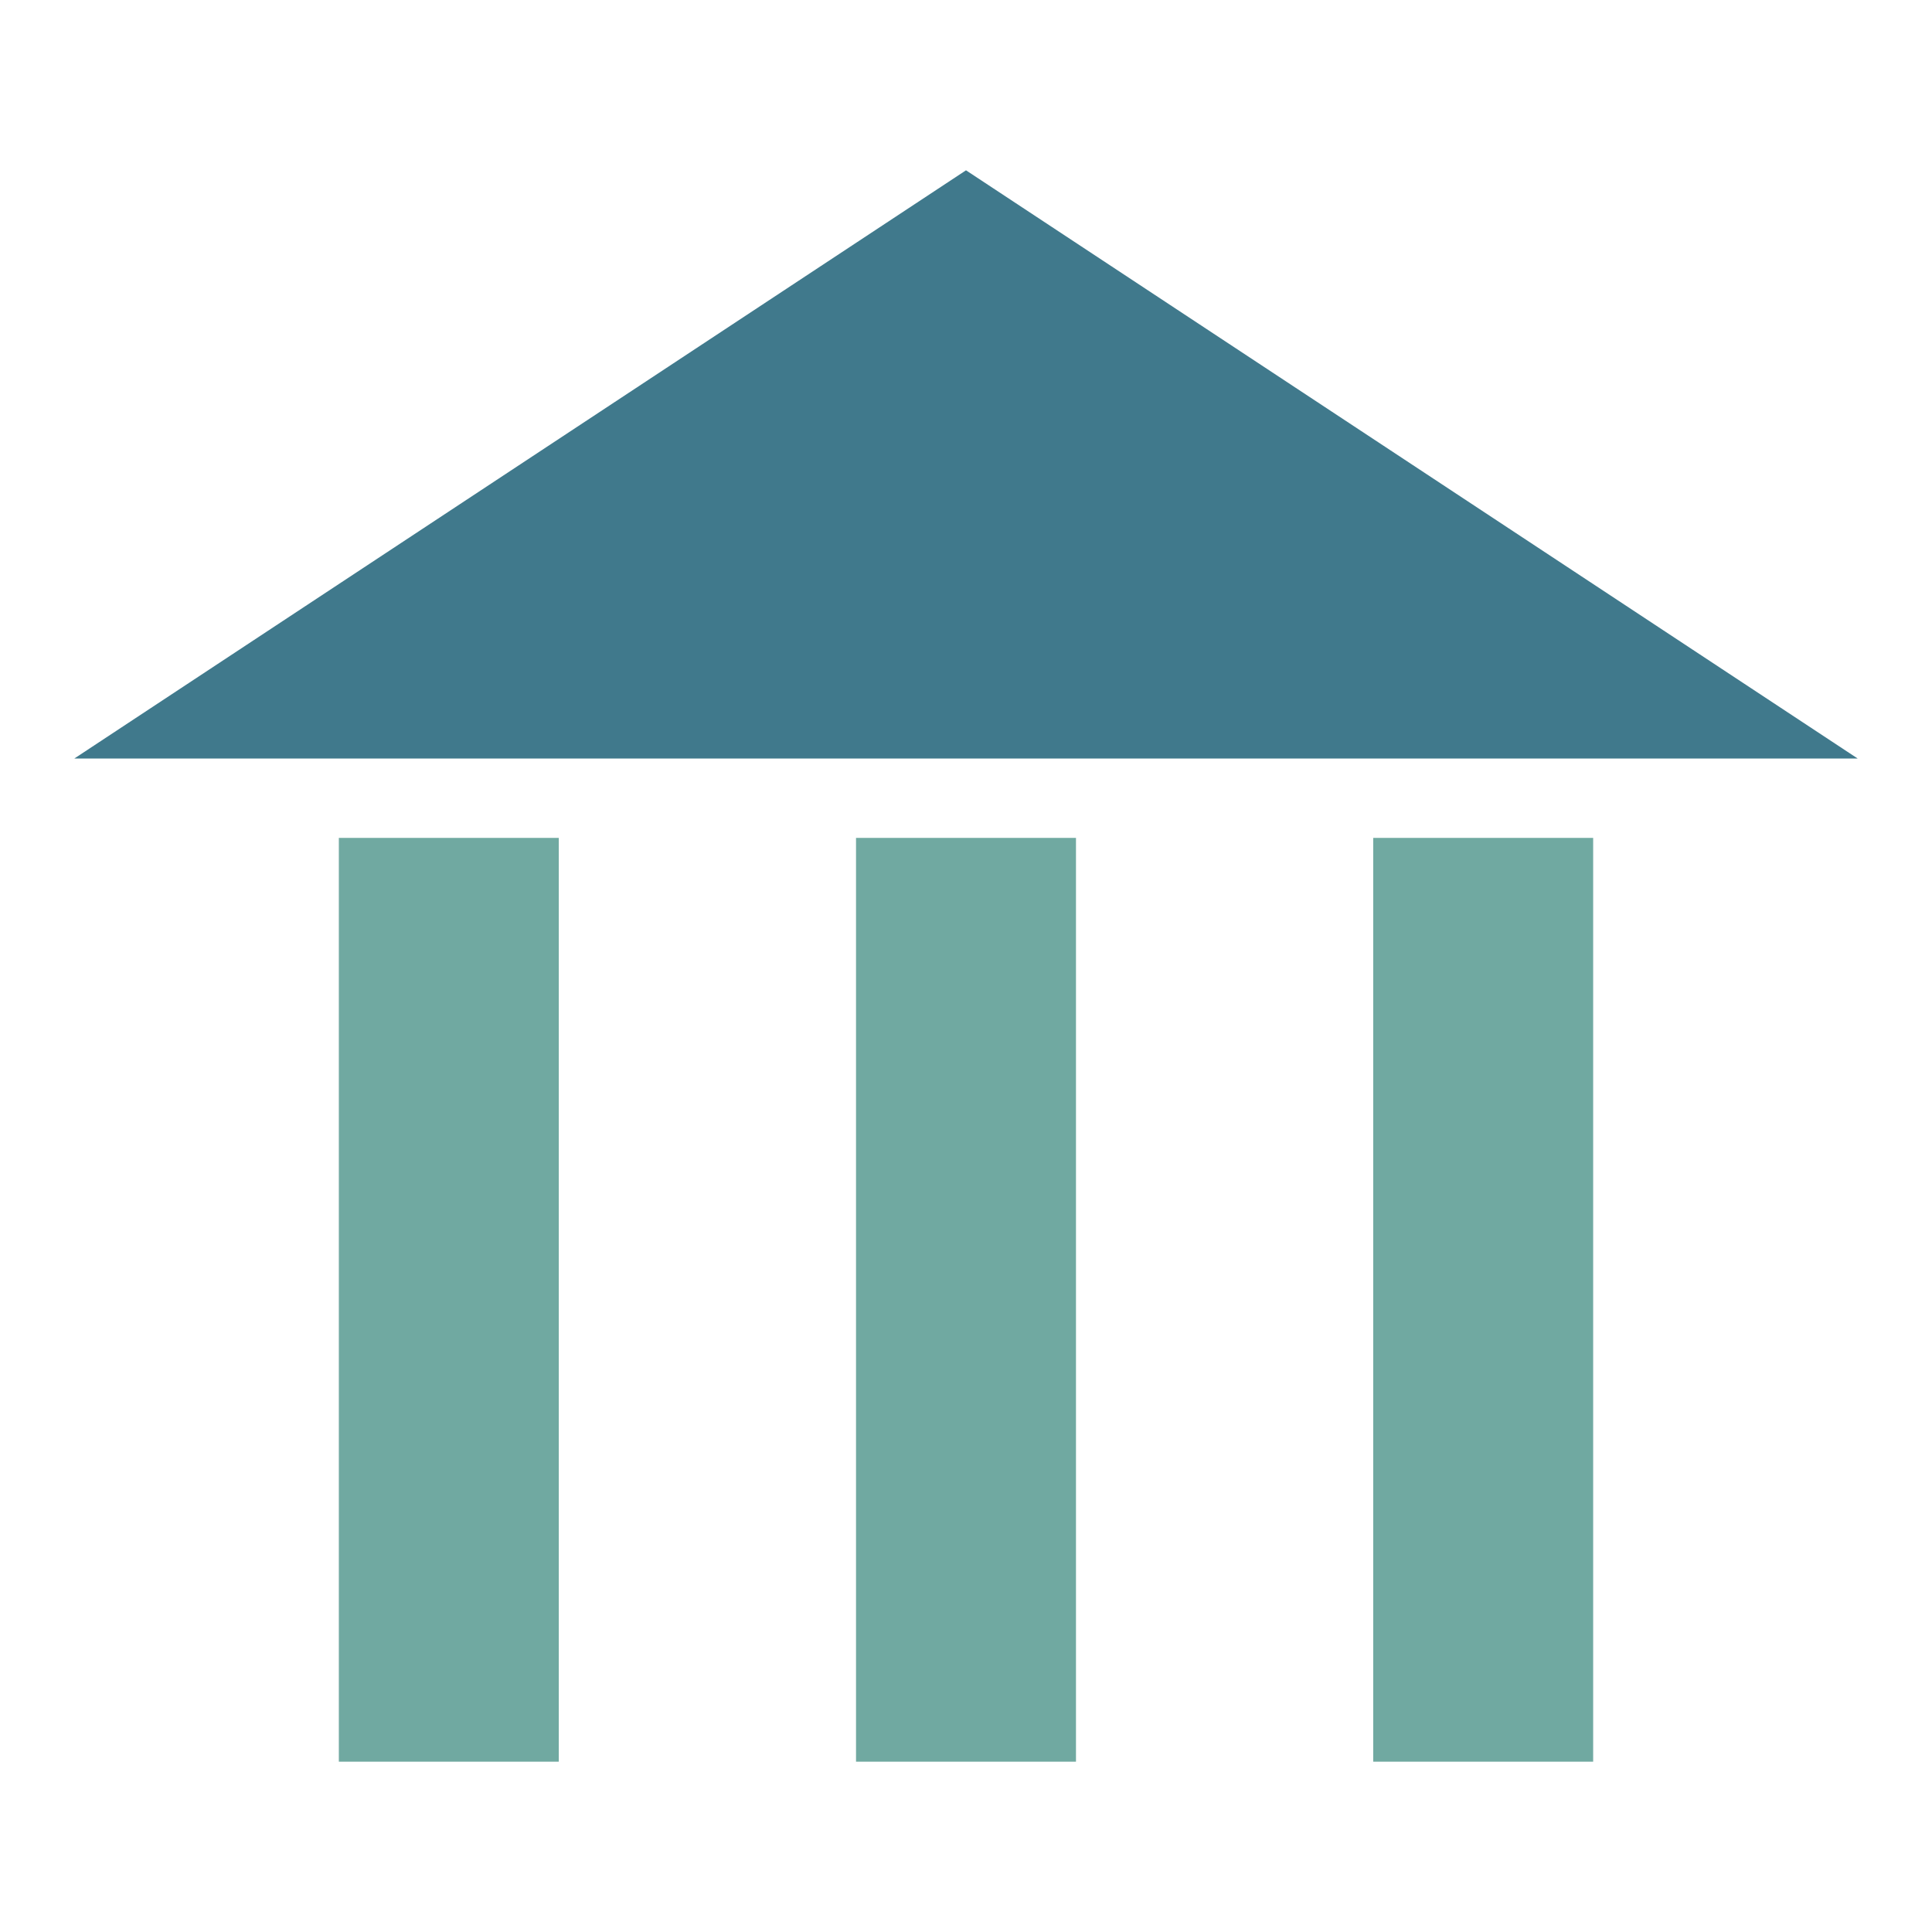
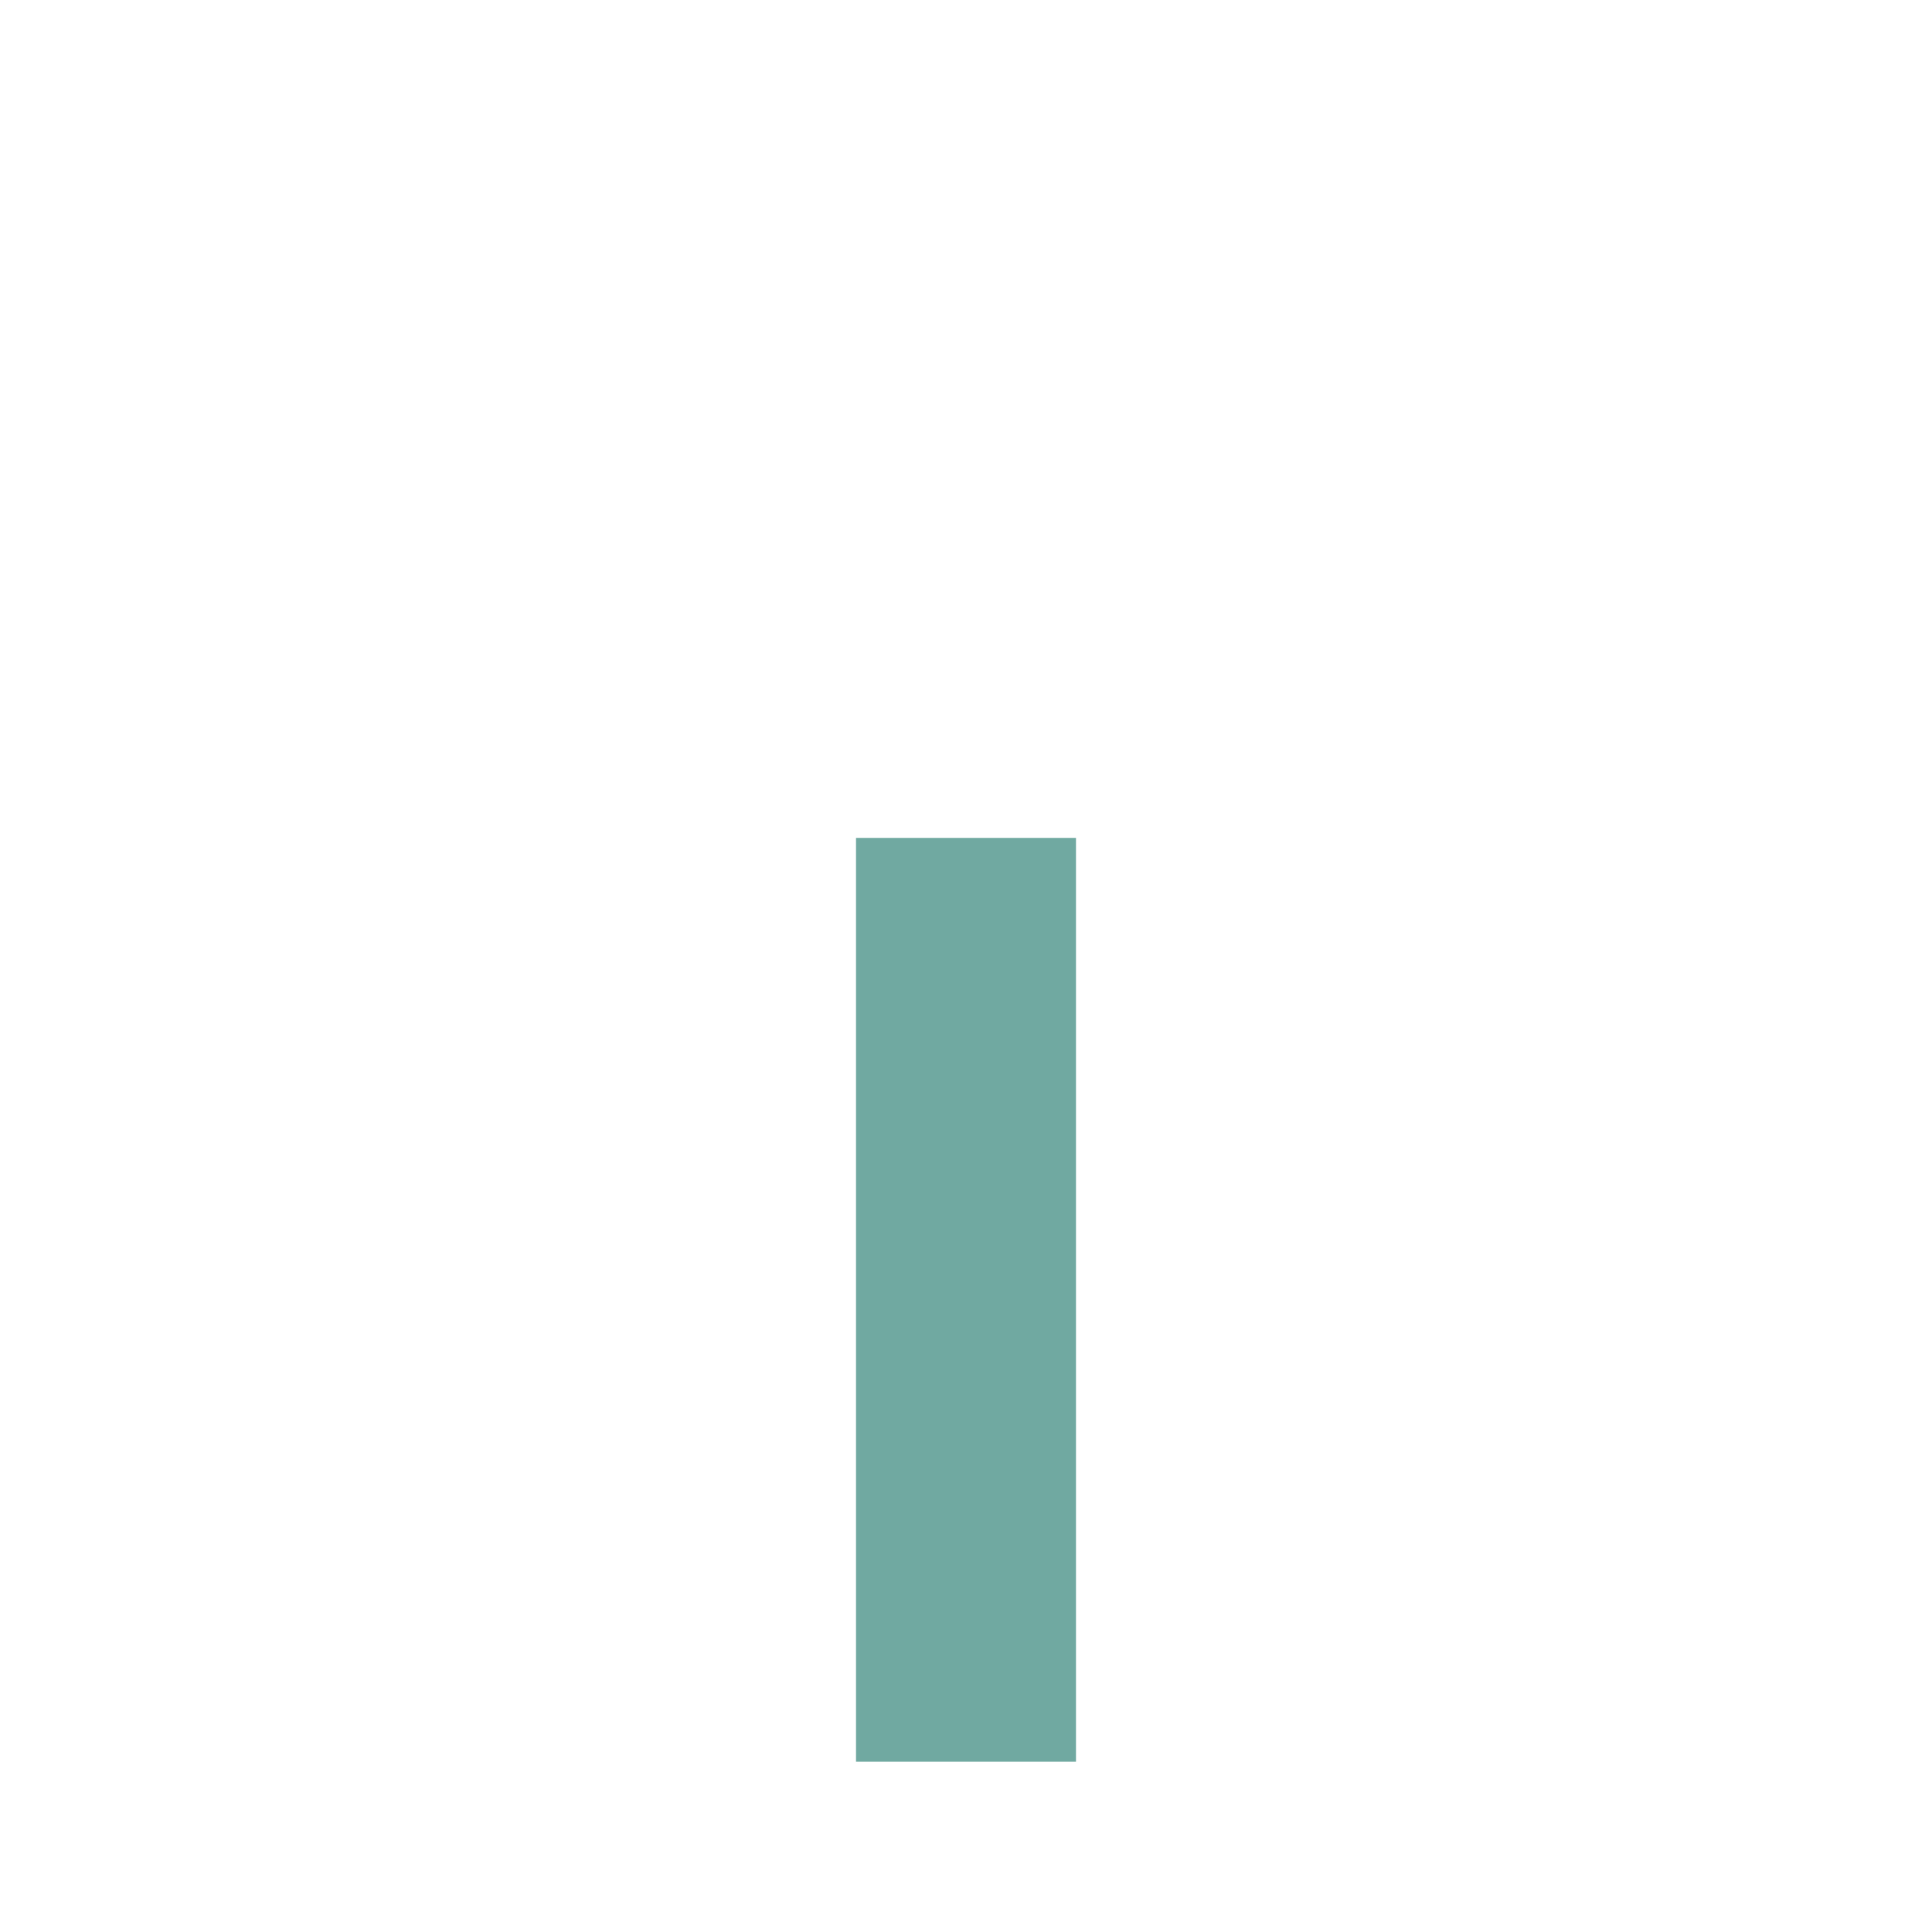
<svg xmlns="http://www.w3.org/2000/svg" id="Layer_1" version="1.1" viewBox="0 0 65 65">
  <defs>
    <style> .st0 { fill: #70a9a1; } .st1 { fill: #40798c; } </style>
  </defs>
  <g>
-     <rect class="st0" x="46.2" y="28.19" width="7.4" height="31.08" />
    <rect class="st0" x="28.8" y="28.19" width="7.4" height="31.08" />
-     <rect class="st0" x="11.4" y="28.19" width="7.4" height="31.08" />
  </g>
-   <polygon class="st1" points="62.5 25.52 2.5 25.52 32.5 5.73 62.5 25.52" />
</svg>